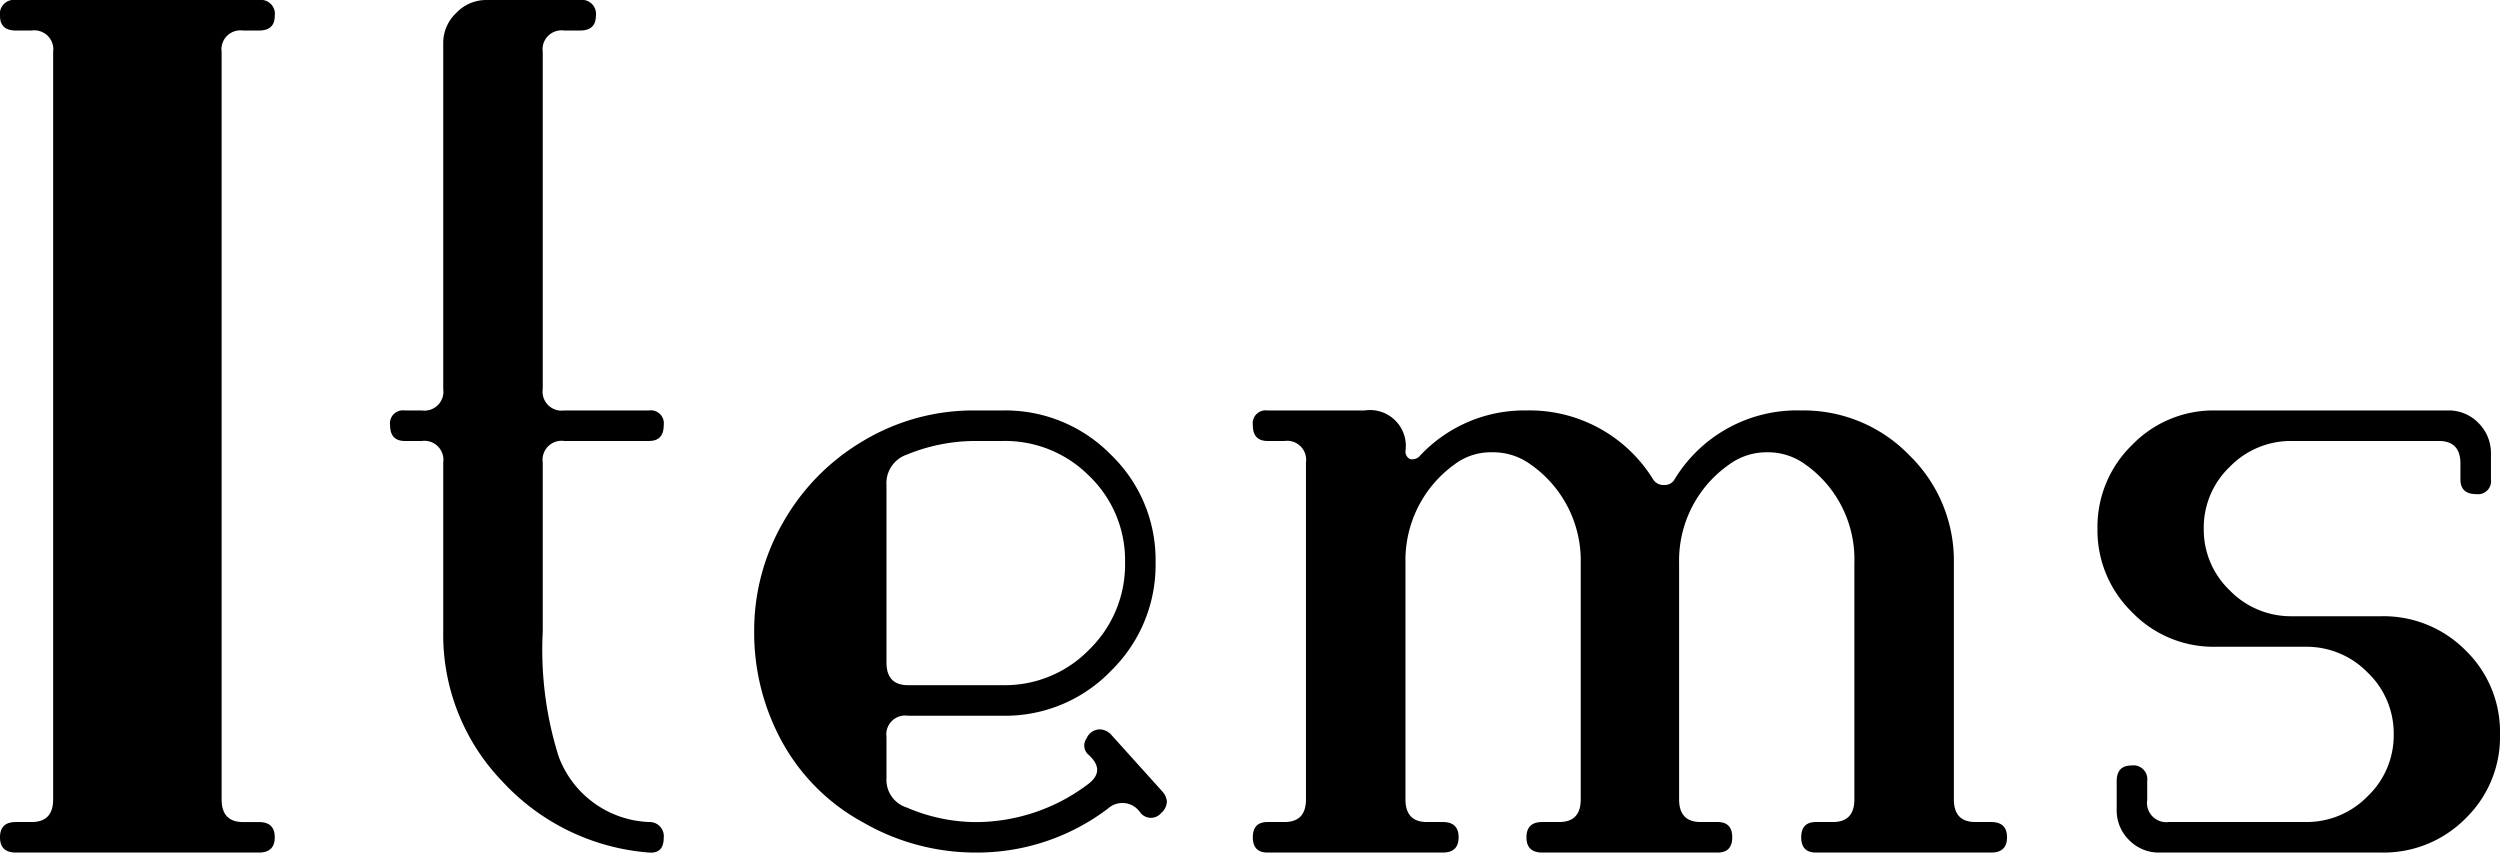
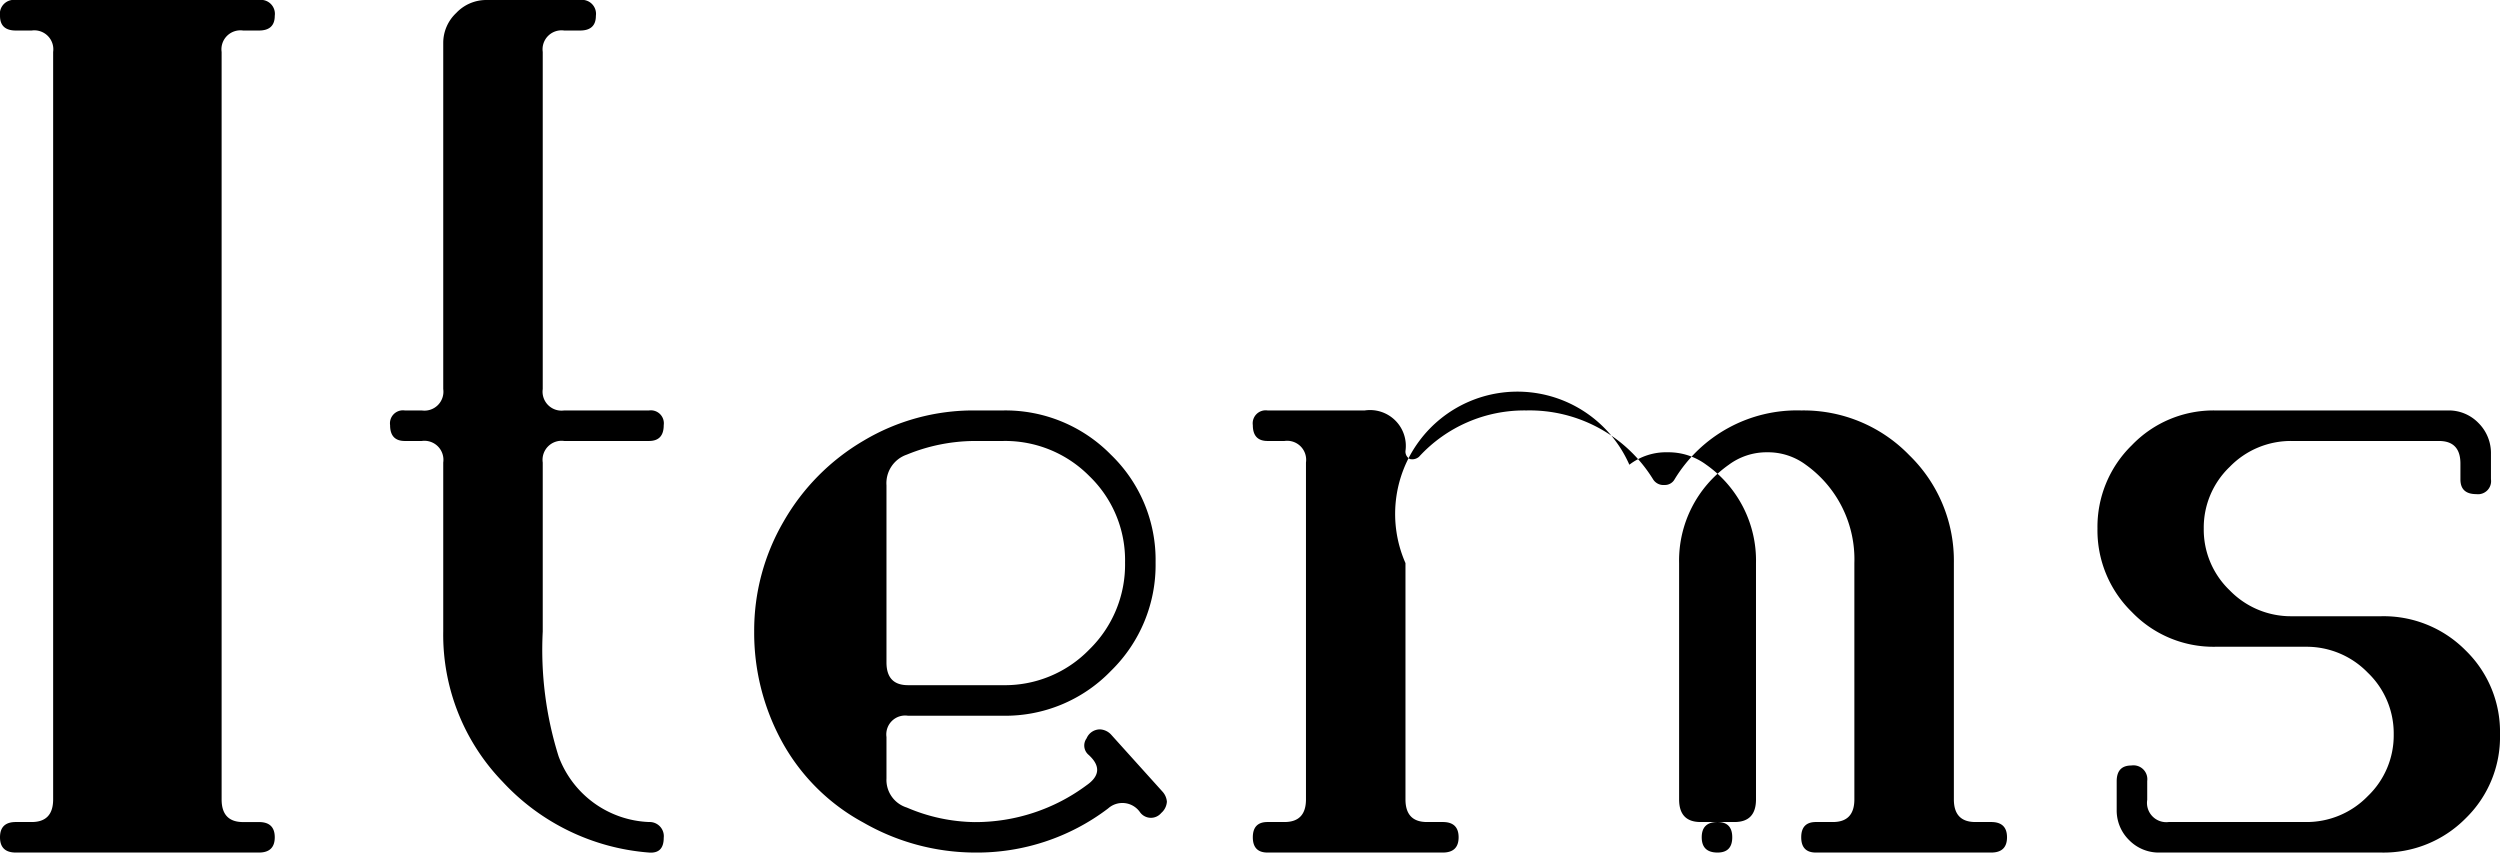
<svg xmlns="http://www.w3.org/2000/svg" width="132.66" height="45.244" viewBox="0 0 132.66 45.244">
-   <path id="Path_483" data-name="Path 483" d="M18.3-.75q0,.81-.84.81H4.56q-.84,0-.84-.81t.84-.81H5.4q1.14,0,1.14-1.2V-42.422A1.007,1.007,0,0,0,5.4-43.56H4.56q-.84,0-.84-.78a.742.742,0,0,1,.84-.84h12.9a.742.742,0,0,1,.84.84q0,.78-.84.78h-.84a1.007,1.007,0,0,0-1.14,1.138V-2.758q0,1.2,1.14,1.2h.84Q18.3-1.56,18.3-.75Zm20.64.03q0,.84-.78.78A11.811,11.811,0,0,1,30.39-3.7a11.215,11.215,0,0,1-3.15-7.972v-8.965A1.009,1.009,0,0,0,26.1-21.78h-.9q-.78,0-.78-.84a.689.689,0,0,1,.78-.78h.9a1.006,1.006,0,0,0,1.14-1.137V-42.907a2.176,2.176,0,0,1,.69-1.585,2.188,2.188,0,0,1,1.59-.688H34.5a.742.742,0,0,1,.84.84q0,.78-.84.78h-.84a1.006,1.006,0,0,0-1.14,1.136v17.888A1.006,1.006,0,0,0,33.66-23.4h4.5a.689.689,0,0,1,.78.78q0,.84-.78.84h-4.5a1.009,1.009,0,0,0-1.14,1.144v8.966a18.864,18.864,0,0,0,.84,6.62,5.334,5.334,0,0,0,4.8,3.49A.752.752,0,0,1,38.94-.72ZM65.4-3.18a.906.906,0,0,1,.24.54.864.864,0,0,1-.3.6A.713.713,0,0,1,64.2-2.1a1.137,1.137,0,0,0-1.68-.18A11.5,11.5,0,0,1,55.44.06a11.95,11.95,0,0,1-5.91-1.594,10.763,10.763,0,0,1-4.32-4.3,12.035,12.035,0,0,1-1.47-5.835,11.489,11.489,0,0,1,1.56-5.835,11.7,11.7,0,0,1,4.26-4.3A11.359,11.359,0,0,1,55.44-23.4h1.5a7.842,7.842,0,0,1,5.73,2.349,7.751,7.751,0,0,1,2.37,5.721,7.85,7.85,0,0,1-2.37,5.751A7.791,7.791,0,0,1,56.94-7.2H51.9a1,1,0,0,0-1.14,1.128v2.2a1.535,1.535,0,0,0,1.08,1.544,9.372,9.372,0,0,0,3.6.772,9.9,9.9,0,0,0,5.94-1.957q1.02-.711.18-1.541l-.06-.059a.647.647,0,0,1-.12-.889.769.769,0,0,1,.72-.474.864.864,0,0,1,.6.3ZM63.42-15.33a6.194,6.194,0,0,0-1.89-4.582,6.286,6.286,0,0,0-4.59-1.868h-1.5a9.587,9.587,0,0,0-3.6.724,1.6,1.6,0,0,0-1.08,1.628v9.4q0,1.206,1.14,1.206h5.04a6.234,6.234,0,0,0,4.59-1.9A6.293,6.293,0,0,0,63.42-15.33ZM110.22-.75q0,.81-.84.81h-9.3q-.78,0-.78-.81t.78-.81h.9q1.14,0,1.14-1.2V-15.3a6.162,6.162,0,0,0-2.58-5.22,3.363,3.363,0,0,0-2.04-.66,3.363,3.363,0,0,0-2.04.66,6.216,6.216,0,0,0-2.64,5.22V-2.76q0,1.2,1.14,1.2h.9q.78,0,.78.81t-.78.81h-9.3q-.84,0-.84-.81t.84-.81h.9q1.14,0,1.14-1.2V-15.3a6.216,6.216,0,0,0-2.64-5.22,3.363,3.363,0,0,0-2.04-.66,3.2,3.2,0,0,0-2.04.66A6.263,6.263,0,0,0,78.3-15.3V-2.76q0,1.2,1.14,1.2h.84q.84,0,.84.81t-.84.81h-9.3q-.78,0-.78-.81t.78-.81h.9q1.14,0,1.14-1.2V-20.64a1.008,1.008,0,0,0-1.14-1.14h-.9q-.78,0-.78-.84a.689.689,0,0,1,.78-.78h5.16a1.9,1.9,0,0,1,2.16,2.15.442.442,0,0,0,.24.43.549.549,0,0,0,.48-.123,7.574,7.574,0,0,1,5.7-2.457,7.7,7.7,0,0,1,6.72,3.655.641.641,0,0,0,.6.3.587.587,0,0,0,.54-.3A7.6,7.6,0,0,1,99.3-23.4a7.806,7.806,0,0,1,5.73,2.37,7.806,7.806,0,0,1,2.37,5.73V-2.76q0,1.2,1.14,1.2h.84Q110.22-1.56,110.22-.75Zm26.16-5.46a6.025,6.025,0,0,1-1.83,4.462A6.118,6.118,0,0,1,130.08.06H118.32A2.2,2.2,0,0,1,116.7-.6a2.2,2.2,0,0,1-.66-1.62v-1.5q0-.84.78-.84a.735.735,0,0,1,.84.823v1A1.024,1.024,0,0,0,118.8-1.56h7.26a4.518,4.518,0,0,0,3.3-1.371,4.46,4.46,0,0,0,1.38-3.279,4.46,4.46,0,0,0-1.38-3.279,4.518,4.518,0,0,0-3.3-1.371h-4.8a6,6,0,0,1-4.41-1.839,6.054,6.054,0,0,1-1.83-4.431,6.054,6.054,0,0,1,1.83-4.431,6,6,0,0,1,4.41-1.839h12.36a2.188,2.188,0,0,1,1.62.669,2.248,2.248,0,0,1,.66,1.642v1.339a.694.694,0,0,1-.78.79q-.84,0-.84-.78v-.84q0-1.2-1.14-1.2h-7.8a4.518,4.518,0,0,0-3.3,1.371,4.46,4.46,0,0,0-1.38,3.279,4.46,4.46,0,0,0,1.38,3.279,4.518,4.518,0,0,0,3.3,1.371h4.74a6.118,6.118,0,0,1,4.47,1.808A6.025,6.025,0,0,1,136.38-6.21Z" transform="translate(-3.72 45.18)" />
+   <path id="Path_483" data-name="Path 483" d="M18.3-.75q0,.81-.84.81H4.56q-.84,0-.84-.81t.84-.81H5.4q1.14,0,1.14-1.2V-42.422A1.007,1.007,0,0,0,5.4-43.56H4.56q-.84,0-.84-.78a.742.742,0,0,1,.84-.84h12.9a.742.742,0,0,1,.84.84q0,.78-.84.78h-.84a1.007,1.007,0,0,0-1.14,1.138V-2.758q0,1.2,1.14,1.2h.84Q18.3-1.56,18.3-.75Zm20.64.03q0,.84-.78.78A11.811,11.811,0,0,1,30.39-3.7a11.215,11.215,0,0,1-3.15-7.972v-8.965A1.009,1.009,0,0,0,26.1-21.78h-.9q-.78,0-.78-.84a.689.689,0,0,1,.78-.78h.9a1.006,1.006,0,0,0,1.14-1.137V-42.907a2.176,2.176,0,0,1,.69-1.585,2.188,2.188,0,0,1,1.59-.688H34.5a.742.742,0,0,1,.84.84q0,.78-.84.78h-.84a1.006,1.006,0,0,0-1.14,1.136v17.888A1.006,1.006,0,0,0,33.66-23.4h4.5a.689.689,0,0,1,.78.78q0,.84-.78.84h-4.5a1.009,1.009,0,0,0-1.14,1.144v8.966a18.864,18.864,0,0,0,.84,6.62,5.334,5.334,0,0,0,4.8,3.49A.752.752,0,0,1,38.94-.72ZM65.4-3.18a.906.906,0,0,1,.24.54.864.864,0,0,1-.3.6A.713.713,0,0,1,64.2-2.1a1.137,1.137,0,0,0-1.68-.18A11.5,11.5,0,0,1,55.44.06a11.95,11.95,0,0,1-5.91-1.594,10.763,10.763,0,0,1-4.32-4.3,12.035,12.035,0,0,1-1.47-5.835,11.489,11.489,0,0,1,1.56-5.835,11.7,11.7,0,0,1,4.26-4.3A11.359,11.359,0,0,1,55.44-23.4h1.5a7.842,7.842,0,0,1,5.73,2.349,7.751,7.751,0,0,1,2.37,5.721,7.85,7.85,0,0,1-2.37,5.751A7.791,7.791,0,0,1,56.94-7.2H51.9a1,1,0,0,0-1.14,1.128v2.2a1.535,1.535,0,0,0,1.08,1.544,9.372,9.372,0,0,0,3.6.772,9.9,9.9,0,0,0,5.94-1.957q1.02-.711.18-1.541l-.06-.059a.647.647,0,0,1-.12-.889.769.769,0,0,1,.72-.474.864.864,0,0,1,.6.3ZM63.42-15.33a6.194,6.194,0,0,0-1.89-4.582,6.286,6.286,0,0,0-4.59-1.868h-1.5a9.587,9.587,0,0,0-3.6.724,1.6,1.6,0,0,0-1.08,1.628v9.4q0,1.206,1.14,1.206h5.04a6.234,6.234,0,0,0,4.59-1.9A6.293,6.293,0,0,0,63.42-15.33ZM110.22-.75q0,.81-.84.81h-9.3q-.78,0-.78-.81t.78-.81h.9q1.14,0,1.14-1.2V-15.3a6.162,6.162,0,0,0-2.58-5.22,3.363,3.363,0,0,0-2.04-.66,3.363,3.363,0,0,0-2.04.66,6.216,6.216,0,0,0-2.64,5.22V-2.76q0,1.2,1.14,1.2h.9q.78,0,.78.81t-.78.81q-.84,0-.84-.81t.84-.81h.9q1.14,0,1.14-1.2V-15.3a6.216,6.216,0,0,0-2.64-5.22,3.363,3.363,0,0,0-2.04-.66,3.2,3.2,0,0,0-2.04.66A6.263,6.263,0,0,0,78.3-15.3V-2.76q0,1.2,1.14,1.2h.84q.84,0,.84.81t-.84.81h-9.3q-.78,0-.78-.81t.78-.81h.9q1.14,0,1.14-1.2V-20.64a1.008,1.008,0,0,0-1.14-1.14h-.9q-.78,0-.78-.84a.689.689,0,0,1,.78-.78h5.16a1.9,1.9,0,0,1,2.16,2.15.442.442,0,0,0,.24.43.549.549,0,0,0,.48-.123,7.574,7.574,0,0,1,5.7-2.457,7.7,7.7,0,0,1,6.72,3.655.641.641,0,0,0,.6.3.587.587,0,0,0,.54-.3A7.6,7.6,0,0,1,99.3-23.4a7.806,7.806,0,0,1,5.73,2.37,7.806,7.806,0,0,1,2.37,5.73V-2.76q0,1.2,1.14,1.2h.84Q110.22-1.56,110.22-.75Zm26.16-5.46a6.025,6.025,0,0,1-1.83,4.462A6.118,6.118,0,0,1,130.08.06H118.32A2.2,2.2,0,0,1,116.7-.6a2.2,2.2,0,0,1-.66-1.62v-1.5q0-.84.78-.84a.735.735,0,0,1,.84.823v1A1.024,1.024,0,0,0,118.8-1.56h7.26a4.518,4.518,0,0,0,3.3-1.371,4.46,4.46,0,0,0,1.38-3.279,4.46,4.46,0,0,0-1.38-3.279,4.518,4.518,0,0,0-3.3-1.371h-4.8a6,6,0,0,1-4.41-1.839,6.054,6.054,0,0,1-1.83-4.431,6.054,6.054,0,0,1,1.83-4.431,6,6,0,0,1,4.41-1.839h12.36a2.188,2.188,0,0,1,1.62.669,2.248,2.248,0,0,1,.66,1.642v1.339a.694.694,0,0,1-.78.79q-.84,0-.84-.78v-.84q0-1.2-1.14-1.2h-7.8a4.518,4.518,0,0,0-3.3,1.371,4.46,4.46,0,0,0-1.38,3.279,4.46,4.46,0,0,0,1.38,3.279,4.518,4.518,0,0,0,3.3,1.371h4.74a6.118,6.118,0,0,1,4.47,1.808A6.025,6.025,0,0,1,136.38-6.21Z" transform="translate(-3.72 45.18)" />
</svg>